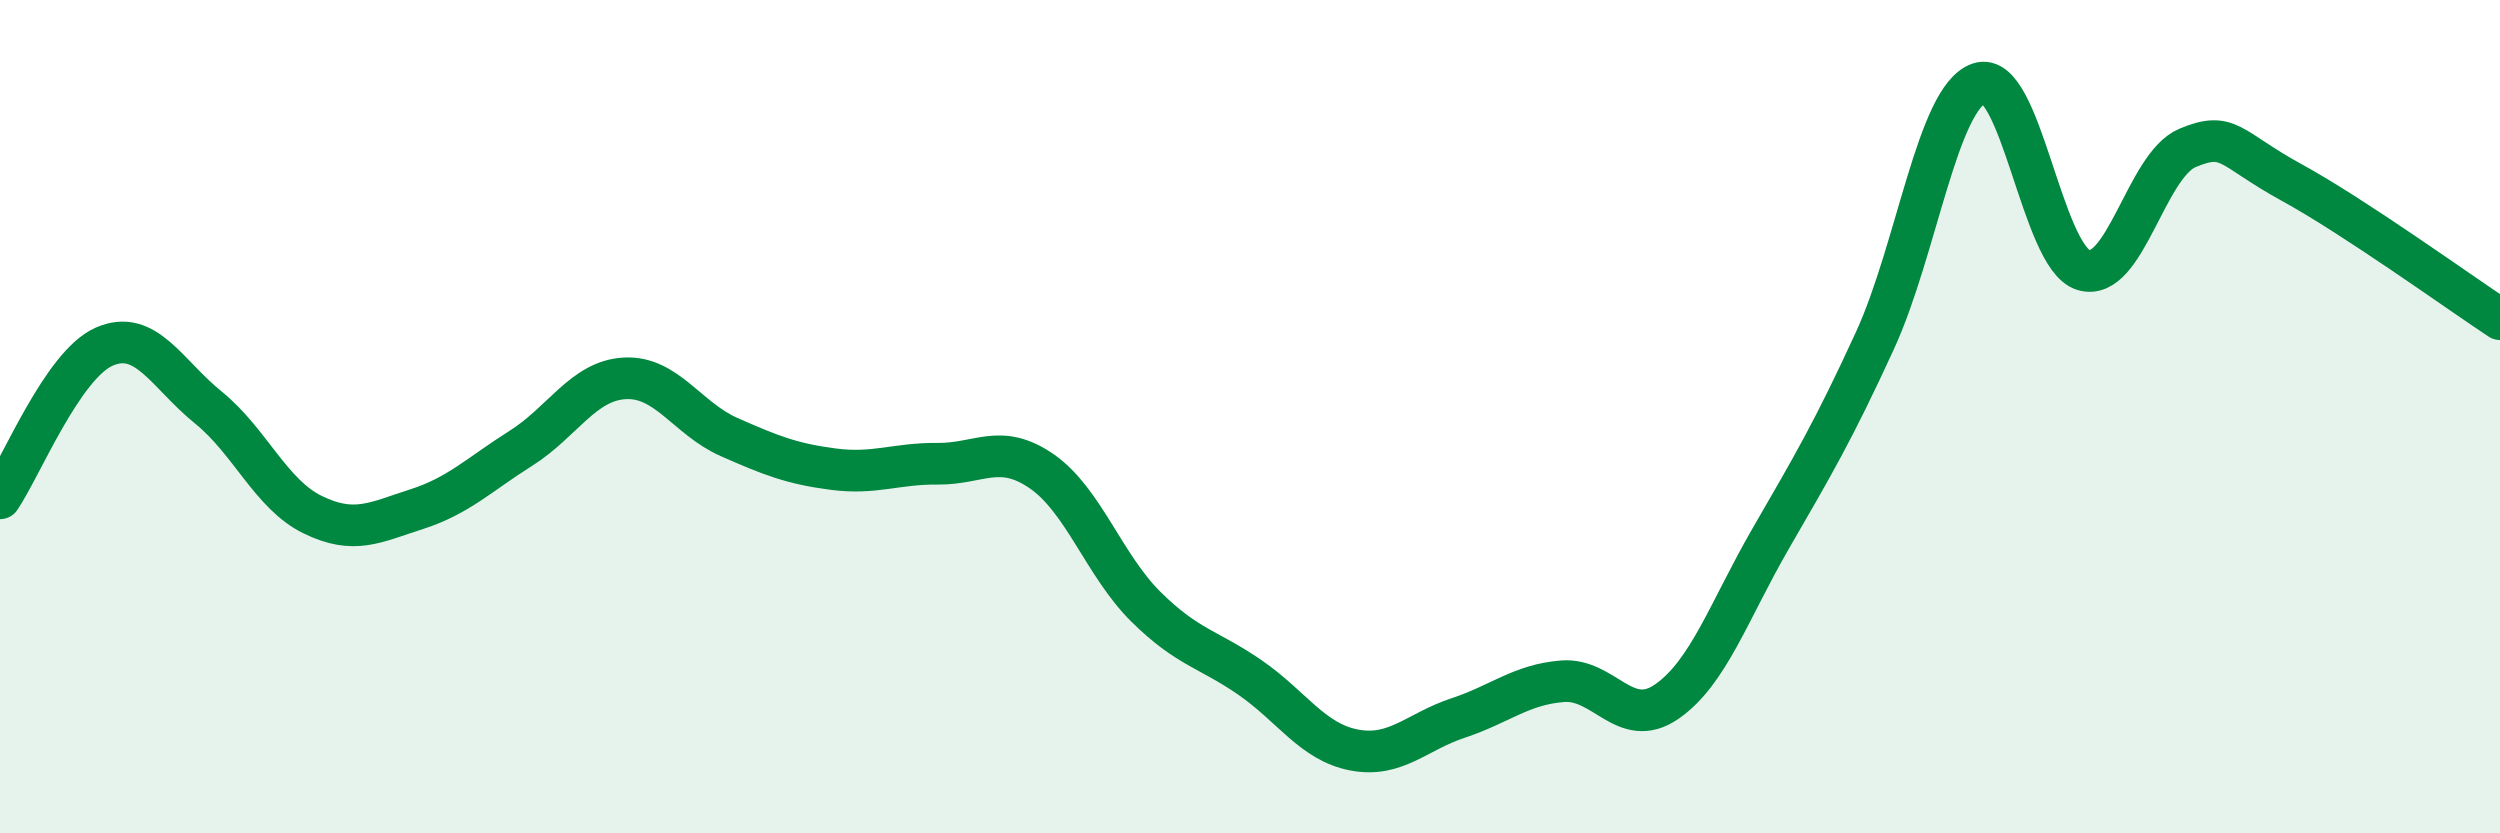
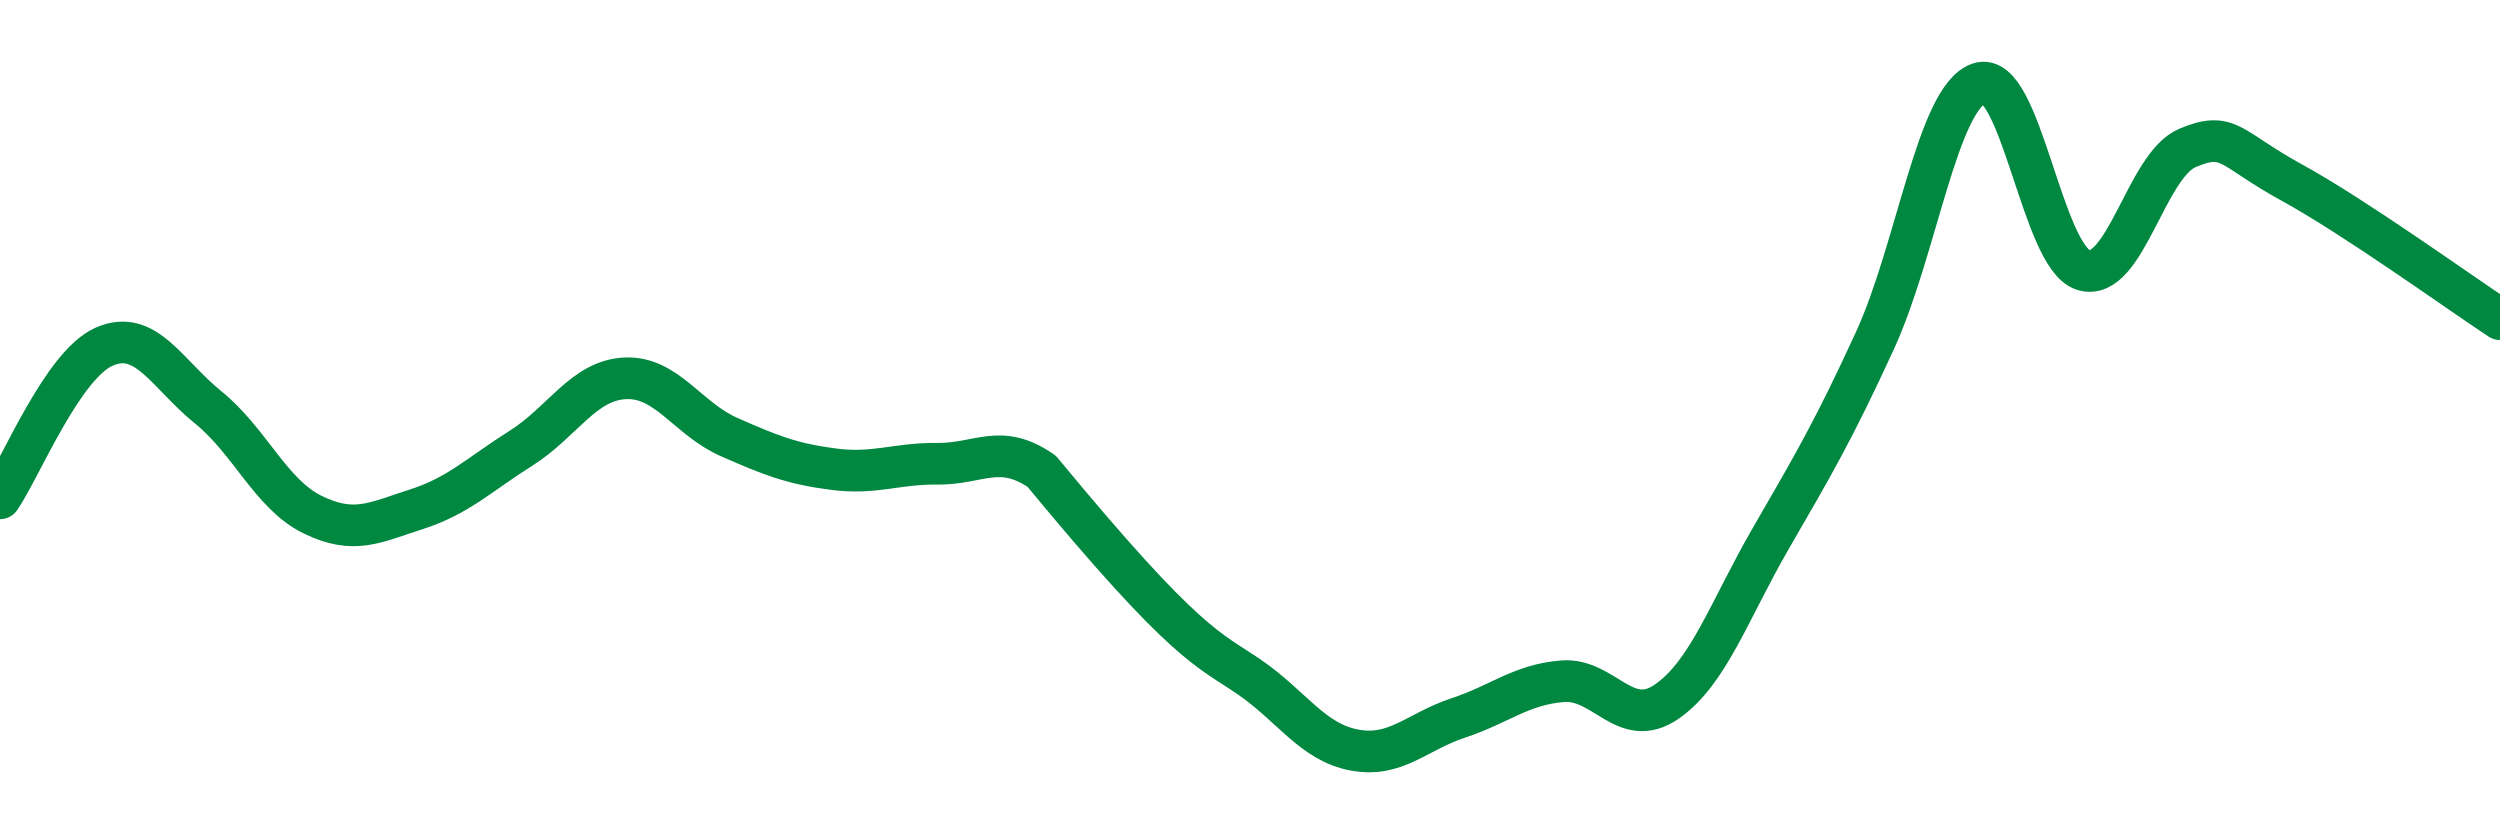
<svg xmlns="http://www.w3.org/2000/svg" width="60" height="20" viewBox="0 0 60 20">
-   <path d="M 0,11.96 C 0.5,11.23 1.5,8.76 2.5,8.32 C 3.5,7.88 4,8.97 5,9.78 C 6,10.59 6.5,11.86 7.5,12.35 C 8.5,12.84 9,12.54 10,12.22 C 11,11.9 11.5,11.39 12.5,10.76 C 13.5,10.13 14,9.13 15,9.08 C 16,9.03 16.5,10.05 17.5,10.49 C 18.5,10.93 19,11.13 20,11.26 C 21,11.39 21.5,11.12 22.5,11.13 C 23.5,11.14 24,10.62 25,11.31 C 26,12 26.5,13.57 27.5,14.56 C 28.5,15.55 29,15.57 30,16.26 C 31,16.95 31.5,17.81 32.5,18 C 33.5,18.19 34,17.56 35,17.23 C 36,16.9 36.5,16.43 37.5,16.35 C 38.5,16.27 39,17.53 40,16.84 C 41,16.15 41.5,14.65 42.5,12.92 C 43.5,11.19 44,10.35 45,8.17 C 46,5.99 46.5,2.34 47.5,2 C 48.5,1.66 49,6.17 50,6.48 C 51,6.79 51.5,3.97 52.5,3.55 C 53.5,3.13 53.5,3.56 55,4.38 C 56.5,5.2 59,7 60,7.66L60 20L0 20Z" fill="#008740" opacity="0.1" stroke-linecap="round" stroke-linejoin="round" />
-   <path d="M 0,11.96 C 0.5,11.23 1.5,8.76 2.5,8.32 C 3.5,7.88 4,8.97 5,9.78 C 6,10.59 6.5,11.86 7.5,12.35 C 8.5,12.84 9,12.54 10,12.22 C 11,11.9 11.5,11.39 12.5,10.76 C 13.5,10.13 14,9.13 15,9.08 C 16,9.03 16.5,10.05 17.5,10.49 C 18.5,10.93 19,11.13 20,11.26 C 21,11.39 21.5,11.12 22.5,11.13 C 23.5,11.14 24,10.62 25,11.31 C 26,12 26.5,13.57 27.5,14.56 C 28.5,15.55 29,15.57 30,16.26 C 31,16.95 31.5,17.81 32.5,18 C 33.5,18.19 34,17.56 35,17.23 C 36,16.9 36.5,16.43 37.5,16.35 C 38.5,16.27 39,17.53 40,16.84 C 41,16.15 41.5,14.65 42.5,12.92 C 43.5,11.19 44,10.35 45,8.17 C 46,5.99 46.5,2.34 47.5,2 C 48.5,1.66 49,6.17 50,6.48 C 51,6.79 51.5,3.97 52.5,3.55 C 53.5,3.13 53.5,3.56 55,4.38 C 56.5,5.2 59,7 60,7.66" stroke="#008740" stroke-width="1" fill="none" stroke-linecap="round" stroke-linejoin="round" />
+   <path d="M 0,11.96 C 0.5,11.23 1.5,8.76 2.5,8.32 C 3.5,7.88 4,8.97 5,9.78 C 6,10.59 6.5,11.86 7.5,12.35 C 8.5,12.84 9,12.54 10,12.22 C 11,11.9 11.5,11.39 12.5,10.76 C 13.5,10.13 14,9.13 15,9.08 C 16,9.03 16.5,10.05 17.5,10.49 C 18.5,10.93 19,11.13 20,11.26 C 21,11.39 21.5,11.12 22.5,11.13 C 23.5,11.14 24,10.62 25,11.31 C 28.5,15.55 29,15.57 30,16.26 C 31,16.95 31.5,17.81 32.5,18 C 33.5,18.19 34,17.56 35,17.23 C 36,16.9 36.5,16.43 37.5,16.35 C 38.5,16.27 39,17.53 40,16.84 C 41,16.15 41.5,14.65 42.5,12.92 C 43.5,11.19 44,10.35 45,8.17 C 46,5.99 46.5,2.34 47.5,2 C 48.5,1.66 49,6.17 50,6.48 C 51,6.79 51.5,3.97 52.5,3.55 C 53.5,3.13 53.5,3.56 55,4.38 C 56.5,5.2 59,7 60,7.66" stroke="#008740" stroke-width="1" fill="none" stroke-linecap="round" stroke-linejoin="round" />
</svg>